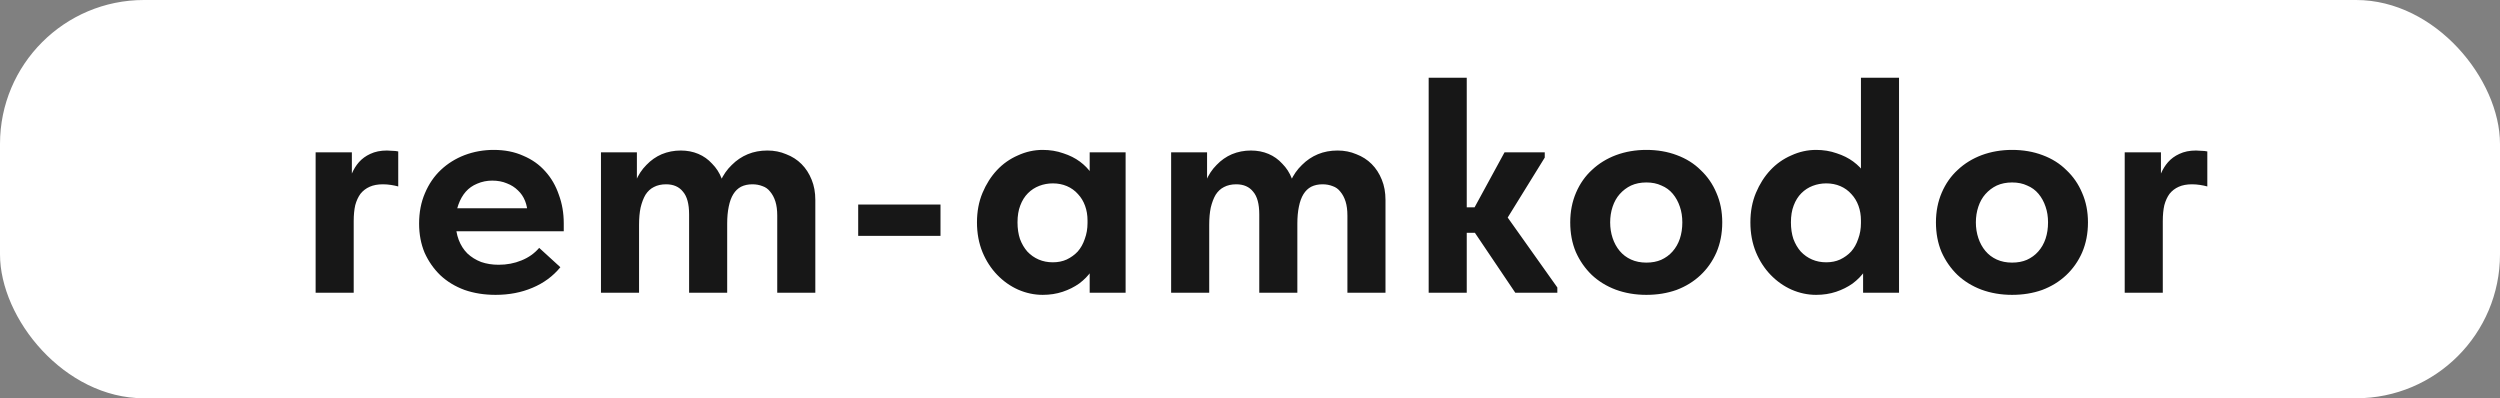
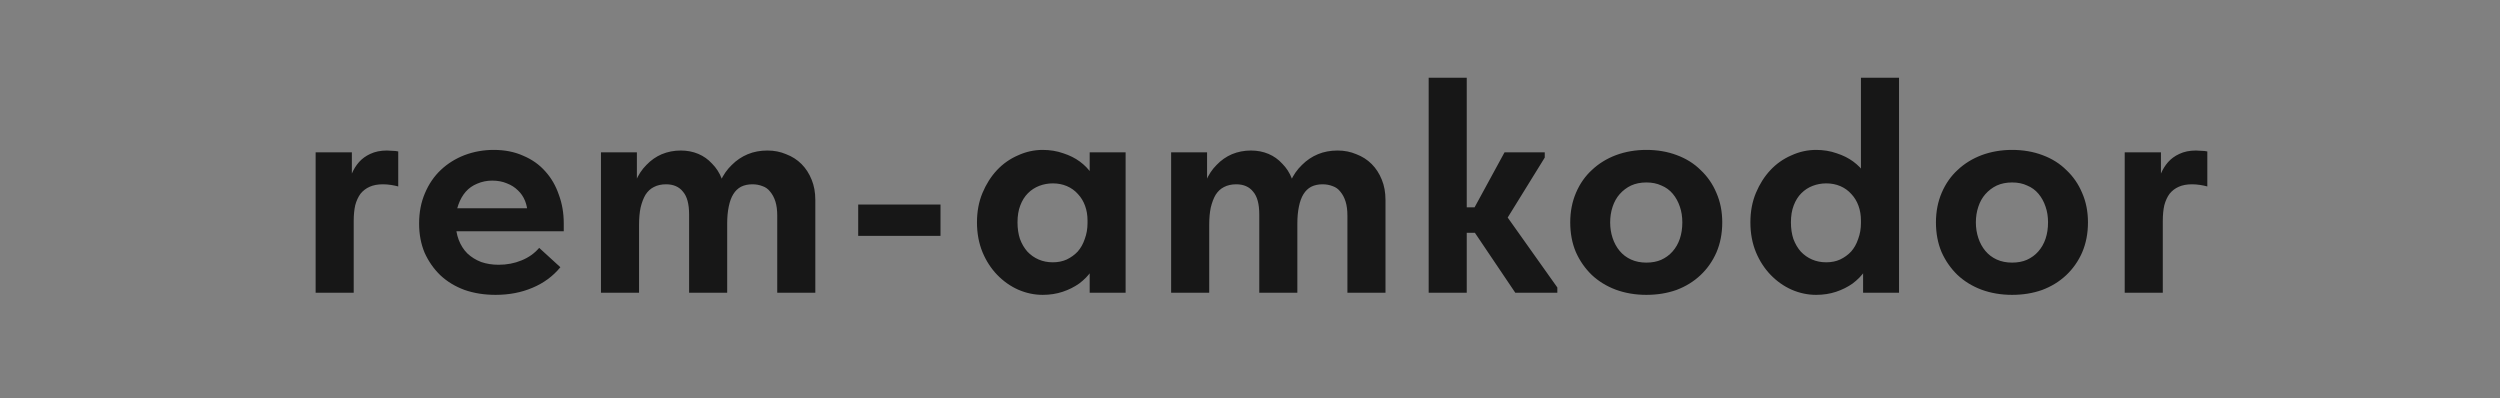
<svg xmlns="http://www.w3.org/2000/svg" width="521" height="83" viewBox="0 0 521 83" fill="none">
  <rect x="0" y="0" width="521" height="83" fill="#808080" stroke="none" />
-   <rect width="521" height="83" rx="30" fill="white" />
  <path d="M80.624 31.368C80.965 31.368 81.349 31.389 81.776 31.432C82.203 31.432 82.608 31.475 82.992 31.56V38.856C82.523 38.728 82.011 38.621 81.456 38.536C80.901 38.451 80.347 38.408 79.792 38.408C78.725 38.408 77.808 38.579 77.04 38.92C76.272 39.261 75.632 39.752 75.12 40.392C74.651 41.032 74.288 41.821 74.032 42.76C73.819 43.699 73.712 44.808 73.712 46.088V61H65.776V31.752H73.328V40.136L72.624 38.664C72.752 37.853 72.987 37.021 73.328 36.168C73.712 35.272 74.203 34.483 74.8 33.8C75.44 33.075 76.229 32.499 77.168 32.072C78.149 31.603 79.301 31.368 80.624 31.368ZM103.278 61.448C100.931 61.448 98.776 61.107 96.814 60.424C94.851 59.699 93.165 58.675 91.757 57.352C90.392 56.029 89.304 54.472 88.493 52.68C87.725 50.845 87.341 48.819 87.341 46.6C87.341 44.253 87.747 42.141 88.558 40.264C89.368 38.344 90.478 36.723 91.885 35.4C93.293 34.077 94.936 33.053 96.814 32.328C98.734 31.603 100.76 31.24 102.894 31.24C105.198 31.24 107.246 31.645 109.038 32.456C110.872 33.224 112.408 34.312 113.646 35.72C114.883 37.085 115.822 38.707 116.462 40.584C117.144 42.419 117.486 44.403 117.486 46.536V48.2H91.95V43.4H114.734L109.934 46.792V44.552C109.934 43.613 109.763 42.717 109.422 41.864C109.08 41.011 108.59 40.285 107.95 39.688C107.31 39.048 106.542 38.557 105.646 38.216C104.75 37.832 103.726 37.64 102.574 37.64C101.464 37.64 100.419 37.853 99.438 38.28C98.499 38.664 97.71 39.219 97.07 39.944C96.43 40.669 95.918 41.565 95.534 42.632C95.15 43.656 94.957 44.829 94.957 46.152C94.957 47.603 95.171 48.883 95.597 49.992C96.024 51.101 96.621 52.04 97.389 52.808C98.2 53.576 99.16 54.173 100.27 54.6C101.379 54.984 102.595 55.176 103.918 55.176C105.624 55.176 107.203 54.877 108.654 54.28C110.147 53.683 111.384 52.808 112.366 51.656L116.782 55.688C115.246 57.565 113.304 58.995 110.958 59.976C108.654 60.957 106.094 61.448 103.278 61.448ZM125.241 61V53.896V52.936V40.136V39.688V31.752H132.729V39.688L133.177 40.136V61H125.241ZM143.609 44.68C143.609 42.504 143.182 40.925 142.329 39.944C141.518 38.92 140.345 38.408 138.809 38.408C137.828 38.408 136.974 38.6 136.249 38.984C135.566 39.325 134.99 39.859 134.521 40.584C134.094 41.309 133.753 42.205 133.497 43.272C133.284 44.296 133.177 45.491 133.177 46.856H131.513V42.12C131.598 40.541 131.918 39.091 132.473 37.768C133.028 36.445 133.774 35.315 134.713 34.376C135.652 33.395 136.718 32.648 137.913 32.136C139.15 31.624 140.473 31.368 141.881 31.368C143.204 31.368 144.42 31.603 145.529 32.072C146.638 32.541 147.598 33.224 148.409 34.12C149.262 34.973 149.924 35.997 150.393 37.192C150.905 38.387 151.182 39.688 151.225 41.096L151.545 42.568V61H143.609V44.68ZM161.977 44.936C161.977 43.784 161.849 42.803 161.593 41.992C161.337 41.181 160.974 40.499 160.505 39.944C160.078 39.389 159.545 39.005 158.905 38.792C158.265 38.536 157.561 38.408 156.793 38.408C155.897 38.408 155.108 38.579 154.425 38.92C153.785 39.261 153.252 39.773 152.825 40.456C152.398 41.139 152.078 42.013 151.865 43.08C151.652 44.104 151.545 45.277 151.545 46.6H149.177V42.12C149.262 40.541 149.582 39.091 150.137 37.768C150.734 36.445 151.524 35.315 152.505 34.376C153.486 33.395 154.596 32.648 155.833 32.136C157.07 31.624 158.436 31.368 159.929 31.368C161.337 31.368 162.638 31.624 163.833 32.136C165.07 32.605 166.137 33.288 167.033 34.184C167.929 35.08 168.633 36.168 169.145 37.448C169.657 38.685 169.913 40.093 169.913 41.672V42.44V61H161.977V44.936ZM195.999 42.632V49.16H178.847V42.632H195.999ZM227.089 61V53.896L226.641 52.936V40.136L227.089 39.688V31.752H234.577V39.688V40.136V61H227.089ZM217.297 61.448C215.548 61.448 213.841 61.085 212.177 60.36C210.556 59.635 209.105 58.611 207.825 57.288C206.545 55.965 205.521 54.387 204.753 52.552C203.985 50.675 203.601 48.605 203.601 46.344C203.601 44.083 203.985 42.035 204.753 40.2C205.521 38.365 206.524 36.787 207.761 35.464C208.999 34.141 210.449 33.117 212.113 32.392C213.777 31.624 215.505 31.24 217.297 31.24C218.833 31.24 220.263 31.475 221.585 31.944C222.908 32.371 224.06 32.947 225.041 33.672C226.023 34.397 226.833 35.229 227.473 36.168C228.113 37.107 228.476 38.088 228.561 39.112V45.96H226.641C226.641 44.851 226.471 43.827 226.129 42.888C225.788 41.949 225.297 41.139 224.657 40.456C224.017 39.731 223.249 39.176 222.353 38.792C221.457 38.408 220.476 38.216 219.409 38.216C218.428 38.216 217.489 38.387 216.593 38.728C215.697 39.069 214.908 39.581 214.225 40.264C213.543 40.947 213.009 41.8 212.625 42.824C212.241 43.805 212.049 44.979 212.049 46.344C212.049 47.624 212.22 48.776 212.561 49.8C212.945 50.824 213.457 51.699 214.097 52.424C214.78 53.149 215.569 53.704 216.465 54.088C217.361 54.472 218.343 54.664 219.409 54.664C220.476 54.664 221.436 54.472 222.289 54.088C223.185 53.661 223.953 53.107 224.593 52.424C225.233 51.699 225.724 50.824 226.065 49.8C226.449 48.776 226.641 47.667 226.641 46.472H228.881V53.256C228.625 54.408 228.156 55.475 227.473 56.456C226.791 57.437 225.937 58.312 224.913 59.08C223.889 59.805 222.737 60.381 221.457 60.808C220.177 61.235 218.791 61.448 217.297 61.448ZM244.064 61V53.896V52.936V40.136V39.688V31.752H251.552V39.688L252 40.136V61H244.064ZM262.432 44.68C262.432 42.504 262.005 40.925 261.152 39.944C260.341 38.92 259.168 38.408 257.632 38.408C256.65 38.408 255.797 38.6 255.072 38.984C254.389 39.325 253.813 39.859 253.344 40.584C252.917 41.309 252.576 42.205 252.32 43.272C252.106 44.296 252 45.491 252 46.856H250.336V42.12C250.421 40.541 250.741 39.091 251.296 37.768C251.85 36.445 252.597 35.315 253.536 34.376C254.474 33.395 255.541 32.648 256.736 32.136C257.973 31.624 259.296 31.368 260.704 31.368C262.026 31.368 263.242 31.603 264.352 32.072C265.461 32.541 266.421 33.224 267.232 34.12C268.085 34.973 268.746 35.997 269.216 37.192C269.728 38.387 270.005 39.688 270.048 41.096L270.368 42.568V61H262.432V44.68ZM280.8 44.936C280.8 43.784 280.672 42.803 280.416 41.992C280.16 41.181 279.797 40.499 279.328 39.944C278.901 39.389 278.368 39.005 277.728 38.792C277.088 38.536 276.384 38.408 275.616 38.408C274.72 38.408 273.93 38.579 273.248 38.92C272.608 39.261 272.074 39.773 271.648 40.456C271.221 41.139 270.901 42.013 270.688 43.08C270.474 44.104 270.368 45.277 270.368 46.6H268V42.12C268.085 40.541 268.405 39.091 268.96 37.768C269.557 36.445 270.346 35.315 271.328 34.376C272.309 33.395 273.418 32.648 274.656 32.136C275.893 31.624 277.258 31.368 278.752 31.368C280.16 31.368 281.461 31.624 282.656 32.136C283.893 32.605 284.96 33.288 285.856 34.184C286.752 35.08 287.456 36.168 287.968 37.448C288.48 38.685 288.736 40.093 288.736 41.672V42.44V61H280.8V44.936ZM315.782 61L305.734 46.088L313.542 31.752H321.926V32.84L312.71 47.752L312.646 43.144L324.55 59.912V61H315.782ZM302.662 48.52V43.208H310.086V48.52H302.662ZM297.734 61V53.896V52.936V40.136V39.752V16.2H305.67V39.752V40.136V61H297.734ZM343.109 61.448C340.805 61.448 338.671 61.085 336.709 60.36C334.789 59.635 333.125 58.611 331.717 57.288C330.309 55.923 329.199 54.323 328.389 52.488C327.621 50.653 327.237 48.605 327.237 46.344C327.237 44.083 327.642 42.013 328.453 40.136C329.263 38.259 330.373 36.68 331.781 35.4C333.189 34.077 334.853 33.053 336.773 32.328C338.735 31.603 340.847 31.24 343.109 31.24C345.413 31.24 347.525 31.603 349.445 32.328C351.407 33.053 353.071 34.099 354.437 35.464C355.845 36.787 356.933 38.365 357.701 40.2C358.511 42.035 358.917 44.083 358.917 46.344C358.917 48.648 358.511 50.739 357.701 52.616C356.89 54.451 355.781 56.029 354.373 57.352C352.965 58.675 351.301 59.699 349.381 60.424C347.461 61.107 345.37 61.448 343.109 61.448ZM343.109 54.728C344.261 54.728 345.285 54.536 346.181 54.152C347.119 53.725 347.909 53.149 348.549 52.424C349.231 51.656 349.743 50.76 350.085 49.736C350.426 48.712 350.597 47.581 350.597 46.344C350.597 45.149 350.426 44.061 350.085 43.08C349.743 42.056 349.253 41.16 348.613 40.392C347.973 39.624 347.183 39.048 346.245 38.664C345.349 38.237 344.303 38.024 343.109 38.024C341.914 38.024 340.847 38.237 339.909 38.664C339.013 39.091 338.223 39.688 337.541 40.456C336.901 41.181 336.41 42.056 336.069 43.08C335.727 44.104 335.557 45.192 335.557 46.344C335.557 47.496 335.727 48.584 336.069 49.608C336.41 50.632 336.901 51.528 337.541 52.296C338.181 53.064 338.97 53.661 339.909 54.088C340.847 54.515 341.914 54.728 343.109 54.728ZM388.269 61V53.896L387.821 52.936V40.136V39.688V16.2H395.757V39.688V40.136V61H388.269ZM378.477 61.448C376.728 61.448 375.021 61.085 373.357 60.36C371.736 59.635 370.285 58.611 369.005 57.288C367.725 55.965 366.701 54.387 365.933 52.552C365.165 50.675 364.781 48.605 364.781 46.344C364.781 44.083 365.165 42.035 365.933 40.2C366.701 38.365 367.704 36.787 368.941 35.464C370.179 34.141 371.629 33.117 373.293 32.392C374.957 31.624 376.685 31.24 378.477 31.24C380.013 31.24 381.443 31.475 382.765 31.944C384.088 32.371 385.24 32.947 386.221 33.672C387.203 34.397 388.013 35.229 388.653 36.168C389.293 37.107 389.656 38.088 389.741 39.112V45.96H387.821C387.821 44.851 387.651 43.827 387.309 42.888C386.968 41.949 386.477 41.139 385.837 40.456C385.197 39.731 384.429 39.176 383.533 38.792C382.637 38.408 381.656 38.216 380.589 38.216C379.608 38.216 378.669 38.387 377.773 38.728C376.877 39.069 376.088 39.581 375.405 40.264C374.723 40.947 374.189 41.8 373.805 42.824C373.421 43.805 373.229 44.979 373.229 46.344C373.229 47.624 373.4 48.776 373.741 49.8C374.125 50.824 374.637 51.699 375.277 52.424C375.96 53.149 376.749 53.704 377.645 54.088C378.541 54.472 379.523 54.664 380.589 54.664C381.656 54.664 382.616 54.472 383.469 54.088C384.365 53.661 385.133 53.107 385.773 52.424C386.413 51.699 386.904 50.824 387.245 49.8C387.629 48.776 387.821 47.667 387.821 46.472H390.061V53.256C389.805 54.408 389.336 55.475 388.653 56.456C387.971 57.437 387.117 58.312 386.093 59.08C385.069 59.805 383.917 60.381 382.637 60.808C381.357 61.235 379.971 61.448 378.477 61.448ZM419.323 61.448C417.019 61.448 414.886 61.085 412.923 60.36C411.003 59.635 409.339 58.611 407.931 57.288C406.523 55.923 405.414 54.323 404.603 52.488C403.835 50.653 403.451 48.605 403.451 46.344C403.451 44.083 403.857 42.013 404.667 40.136C405.478 38.259 406.587 36.68 407.995 35.4C409.403 34.077 411.067 33.053 412.987 32.328C414.95 31.603 417.062 31.24 419.323 31.24C421.627 31.24 423.739 31.603 425.66 32.328C427.622 33.053 429.286 34.099 430.652 35.464C432.06 36.787 433.148 38.365 433.916 40.2C434.726 42.035 435.132 44.083 435.132 46.344C435.132 48.648 434.726 50.739 433.916 52.616C433.105 54.451 431.996 56.029 430.587 57.352C429.179 58.675 427.515 59.699 425.595 60.424C423.675 61.107 421.585 61.448 419.323 61.448ZM419.323 54.728C420.476 54.728 421.5 54.536 422.396 54.152C423.334 53.725 424.123 53.149 424.764 52.424C425.446 51.656 425.958 50.76 426.299 49.736C426.641 48.712 426.812 47.581 426.812 46.344C426.812 45.149 426.641 44.061 426.299 43.08C425.958 42.056 425.468 41.16 424.827 40.392C424.188 39.624 423.398 39.048 422.459 38.664C421.563 38.237 420.518 38.024 419.323 38.024C418.129 38.024 417.062 38.237 416.123 38.664C415.227 39.091 414.438 39.688 413.755 40.456C413.115 41.181 412.625 42.056 412.283 43.08C411.942 44.104 411.771 45.192 411.771 46.344C411.771 47.496 411.942 48.584 412.283 49.608C412.625 50.632 413.115 51.528 413.755 52.296C414.395 53.064 415.185 53.661 416.123 54.088C417.062 54.515 418.129 54.728 419.323 54.728ZM457.637 31.368C457.978 31.368 458.362 31.389 458.789 31.432C459.215 31.432 459.621 31.475 460.005 31.56V38.856C459.535 38.728 459.023 38.621 458.469 38.536C457.914 38.451 457.359 38.408 456.805 38.408C455.738 38.408 454.821 38.579 454.053 38.92C453.285 39.261 452.645 39.752 452.133 40.392C451.663 41.032 451.301 41.821 451.045 42.76C450.831 43.699 450.725 44.808 450.725 46.088V61H442.789V31.752H450.341V40.136L449.637 38.664C449.765 37.853 449.999 37.021 450.341 36.168C450.725 35.272 451.215 34.483 451.813 33.8C452.453 33.075 453.242 32.499 454.181 32.072C455.162 31.603 456.314 31.368 457.637 31.368Z" fill="#171717" />
</svg>